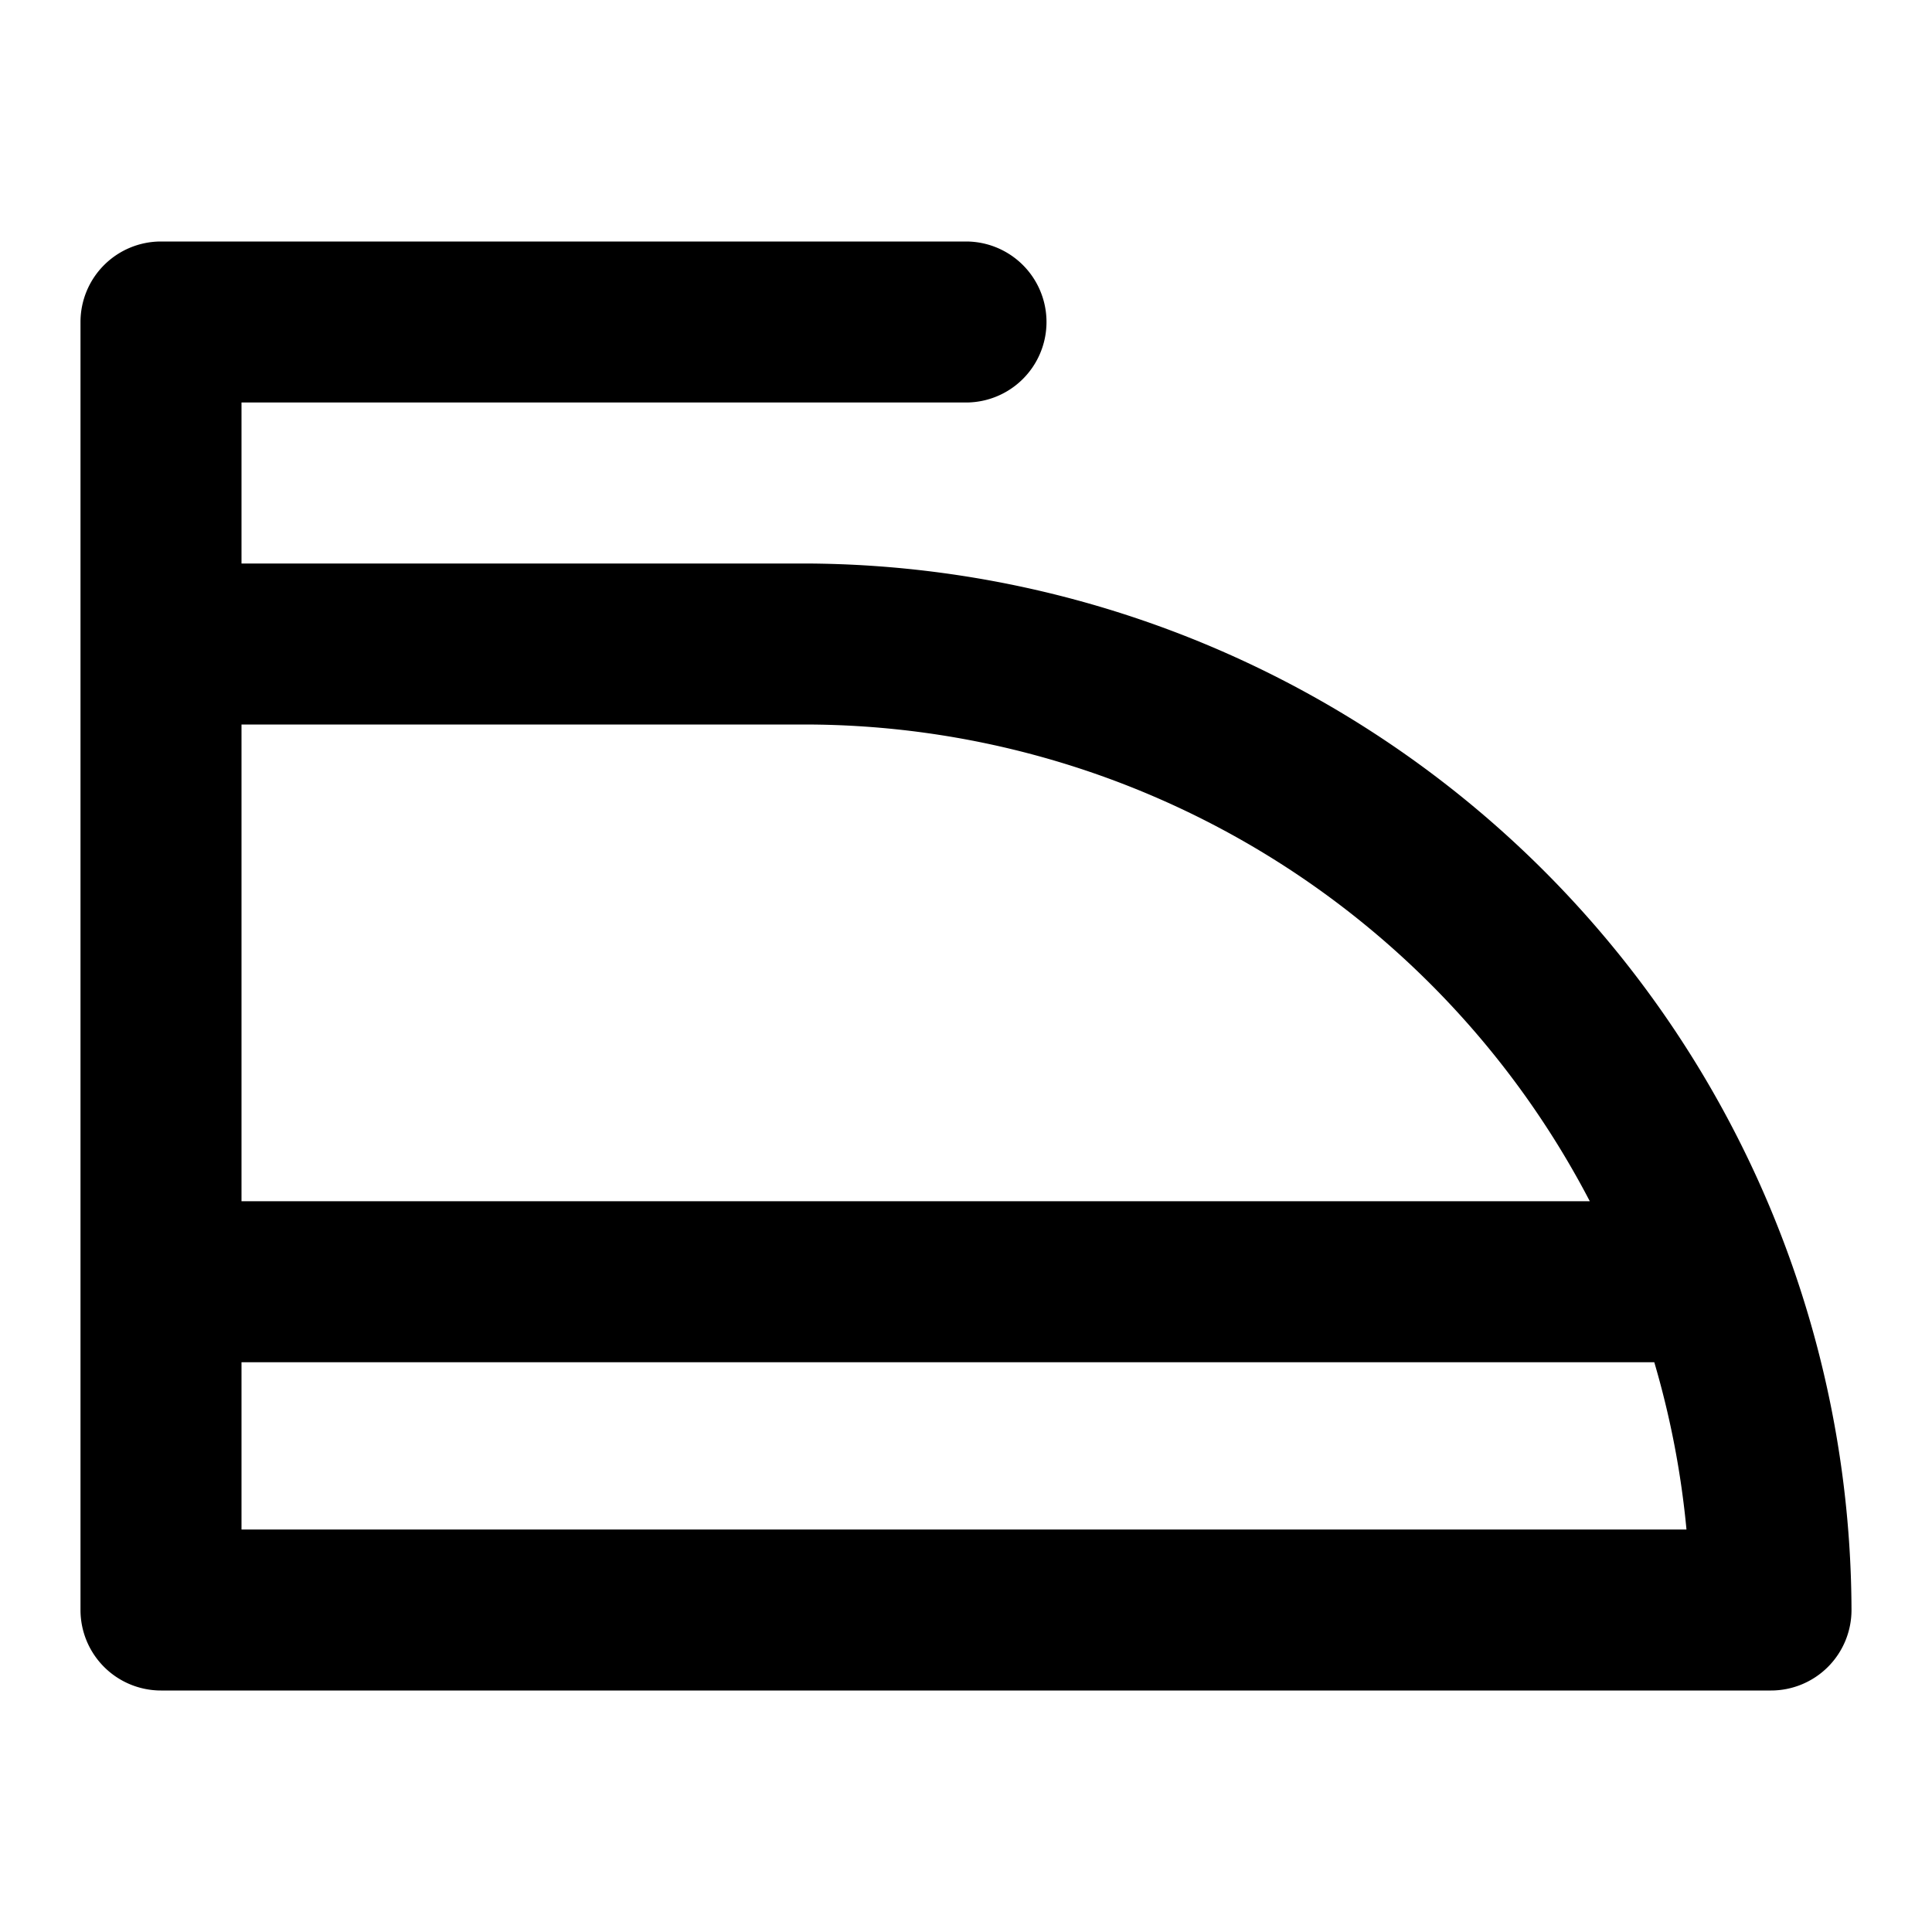
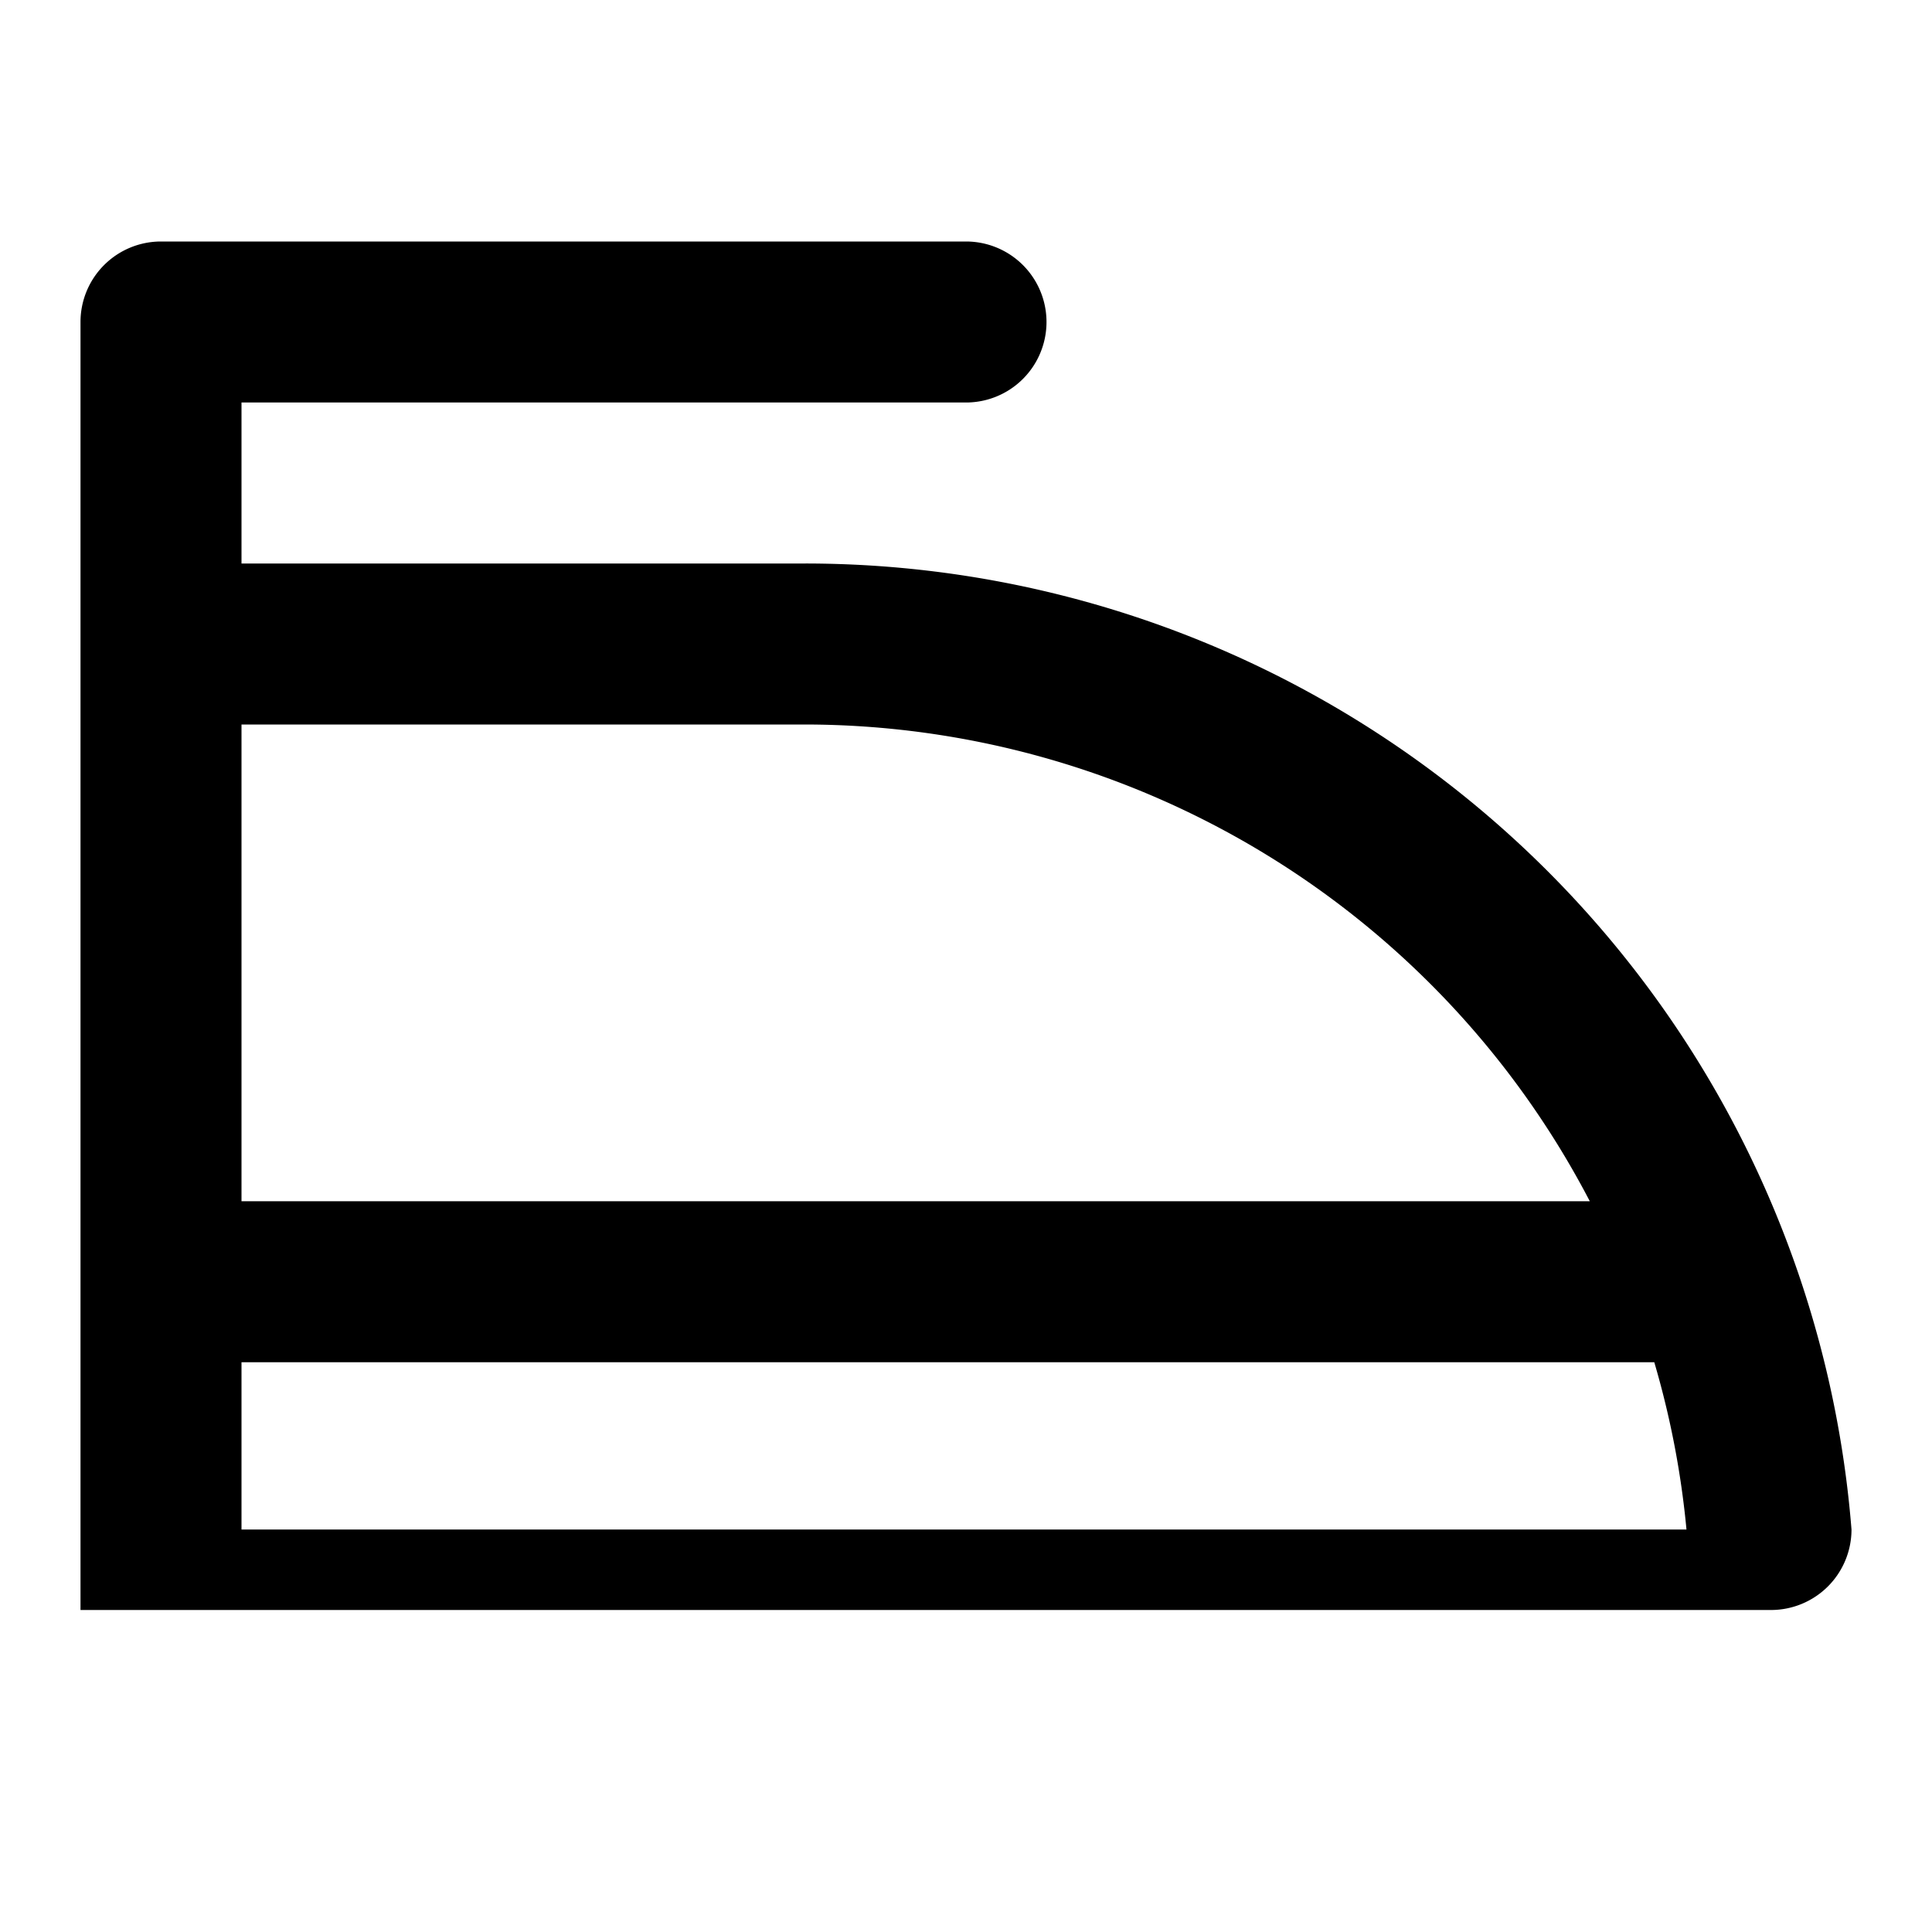
<svg xmlns="http://www.w3.org/2000/svg" viewBox="0 0 24 24">
-   <path d="M10,7H3V5h9a1,1,0,0,0,0-2H2A1,1,0,0,0,1,4V20a1,1,0,0,0,1,1H22a1,1,0,0,0,1-1A13.039,13.039,0,0,0,10,7Zm9.749,7.922H3V9h7A11.005,11.005,0,0,1,19.749,14.922ZM3,19V16.922H20.55a11.008,11.008,0,0,1,.4,2.078Z" />
+   <path d="M10,7H3V5h9a1,1,0,0,0,0-2H2A1,1,0,0,0,1,4V20H22a1,1,0,0,0,1-1A13.039,13.039,0,0,0,10,7Zm9.749,7.922H3V9h7A11.005,11.005,0,0,1,19.749,14.922ZM3,19V16.922H20.55a11.008,11.008,0,0,1,.4,2.078Z" />
</svg>